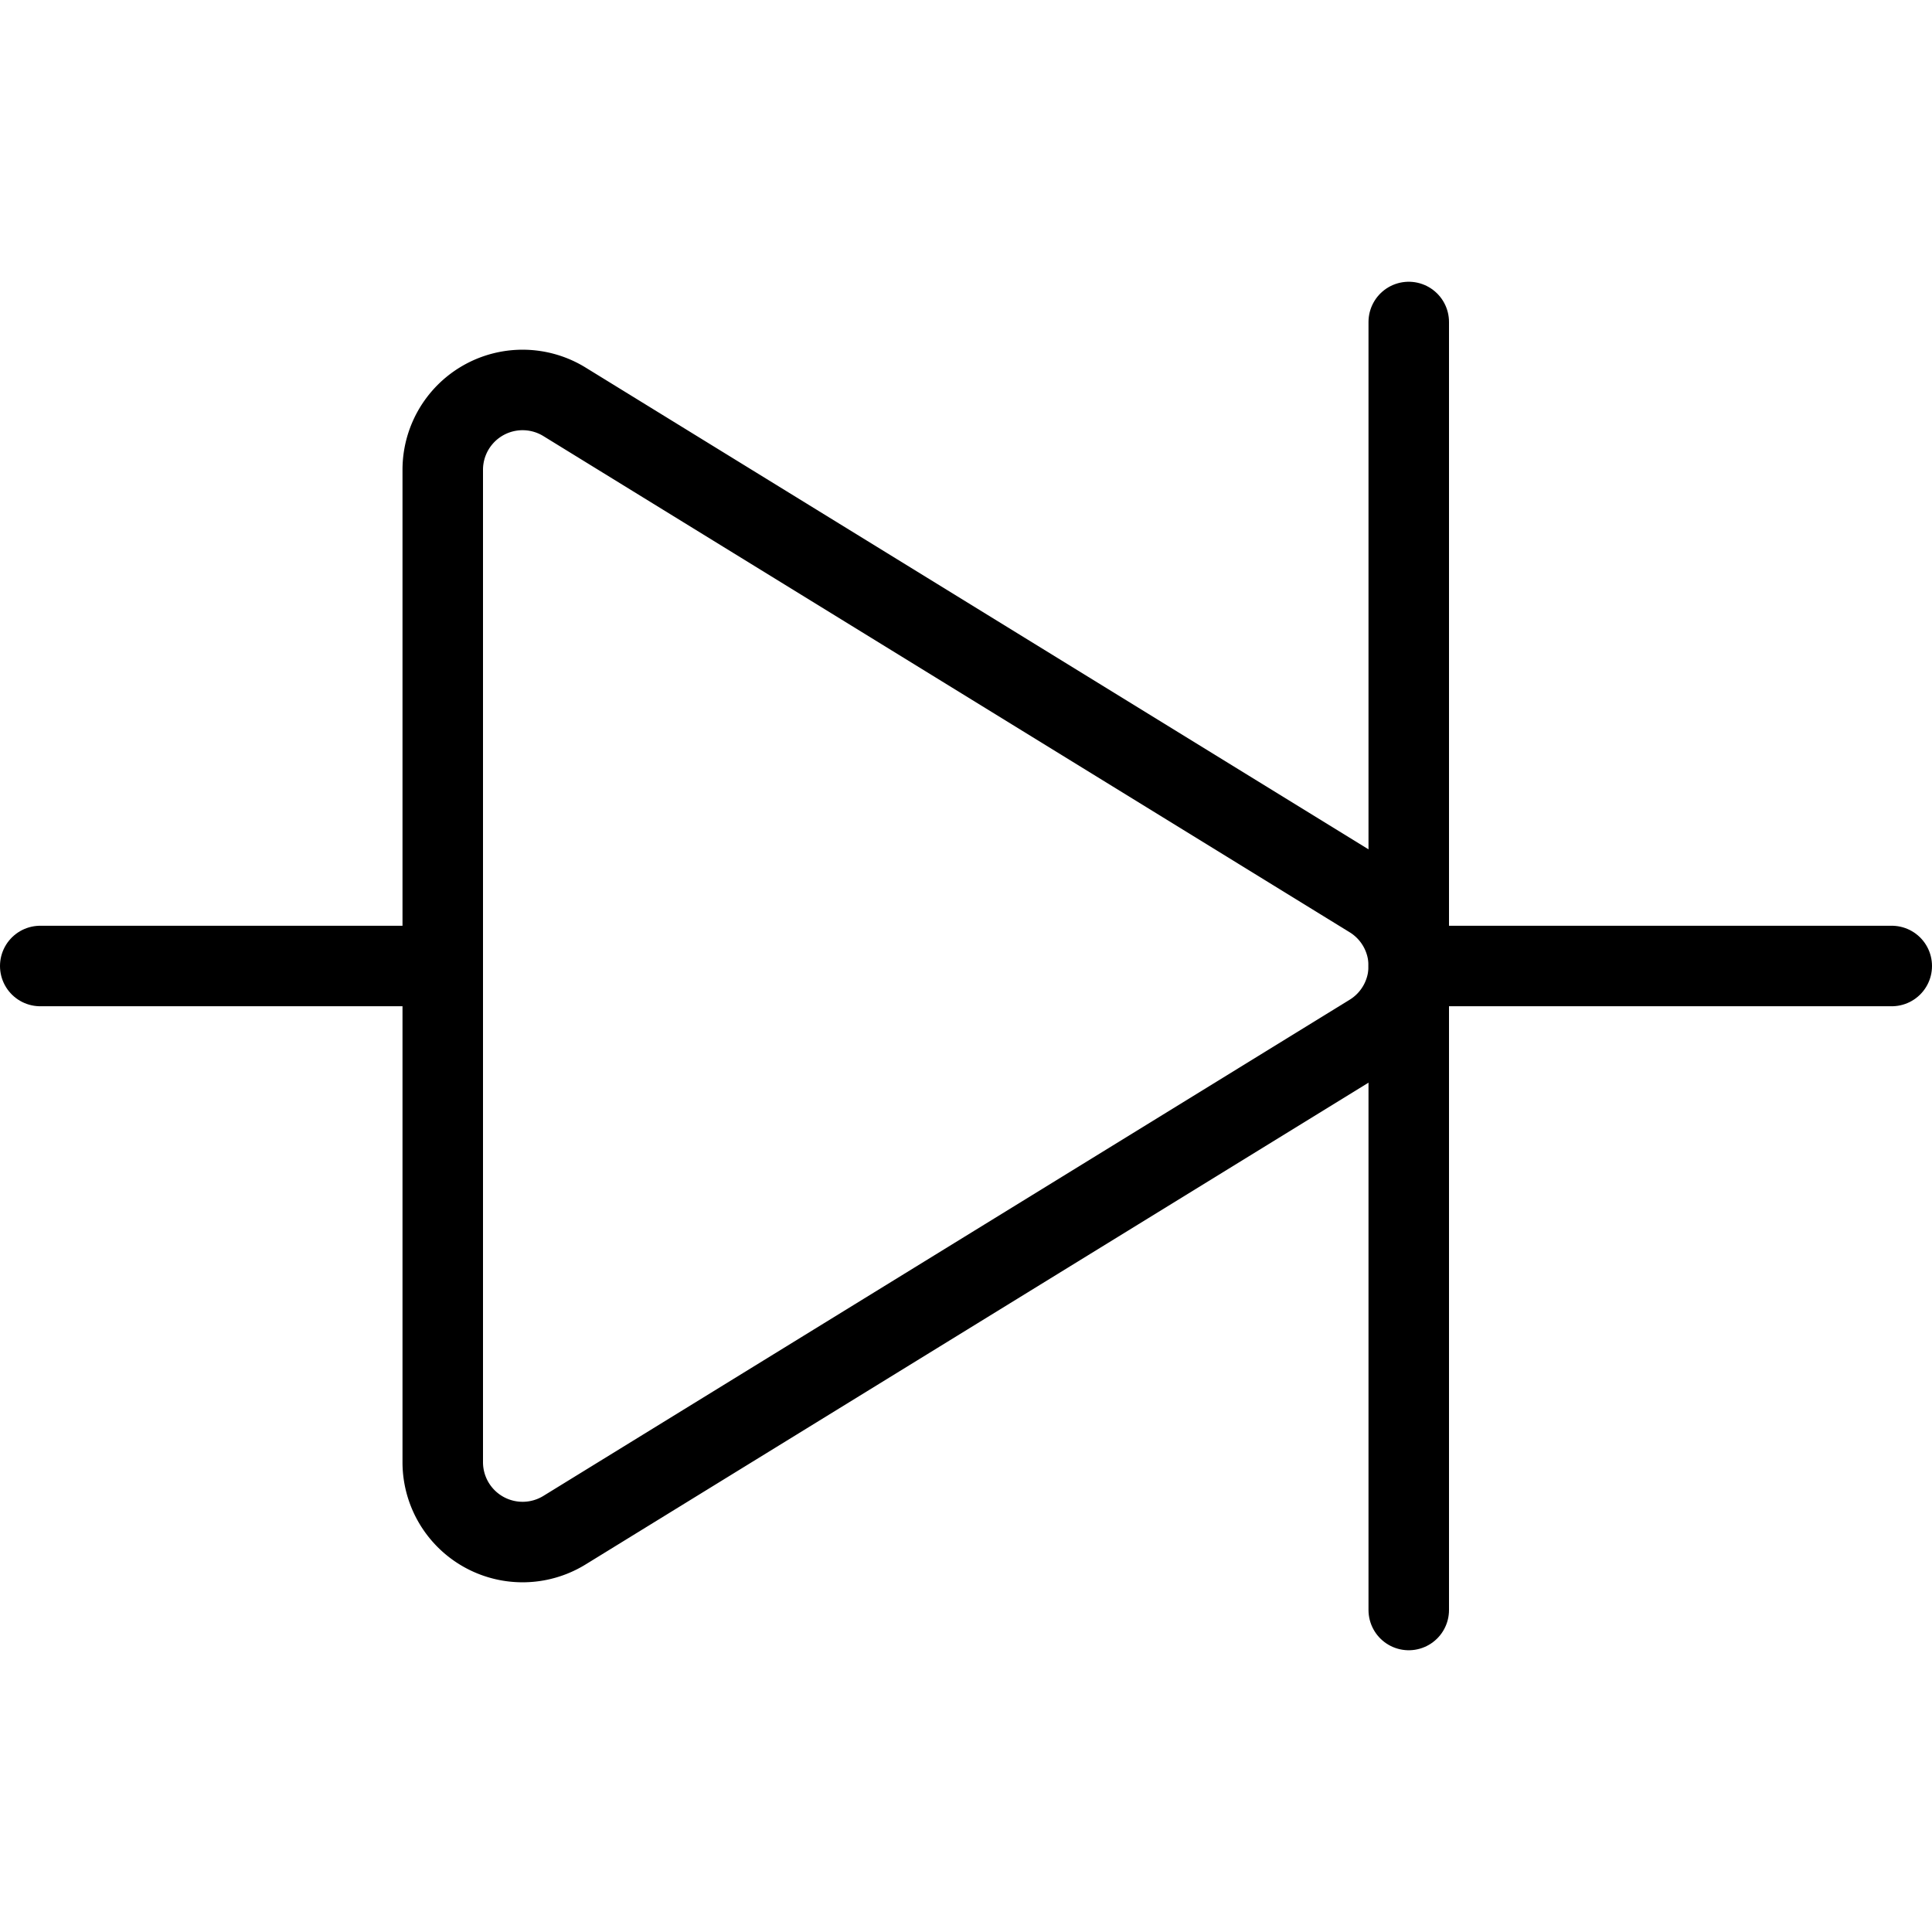
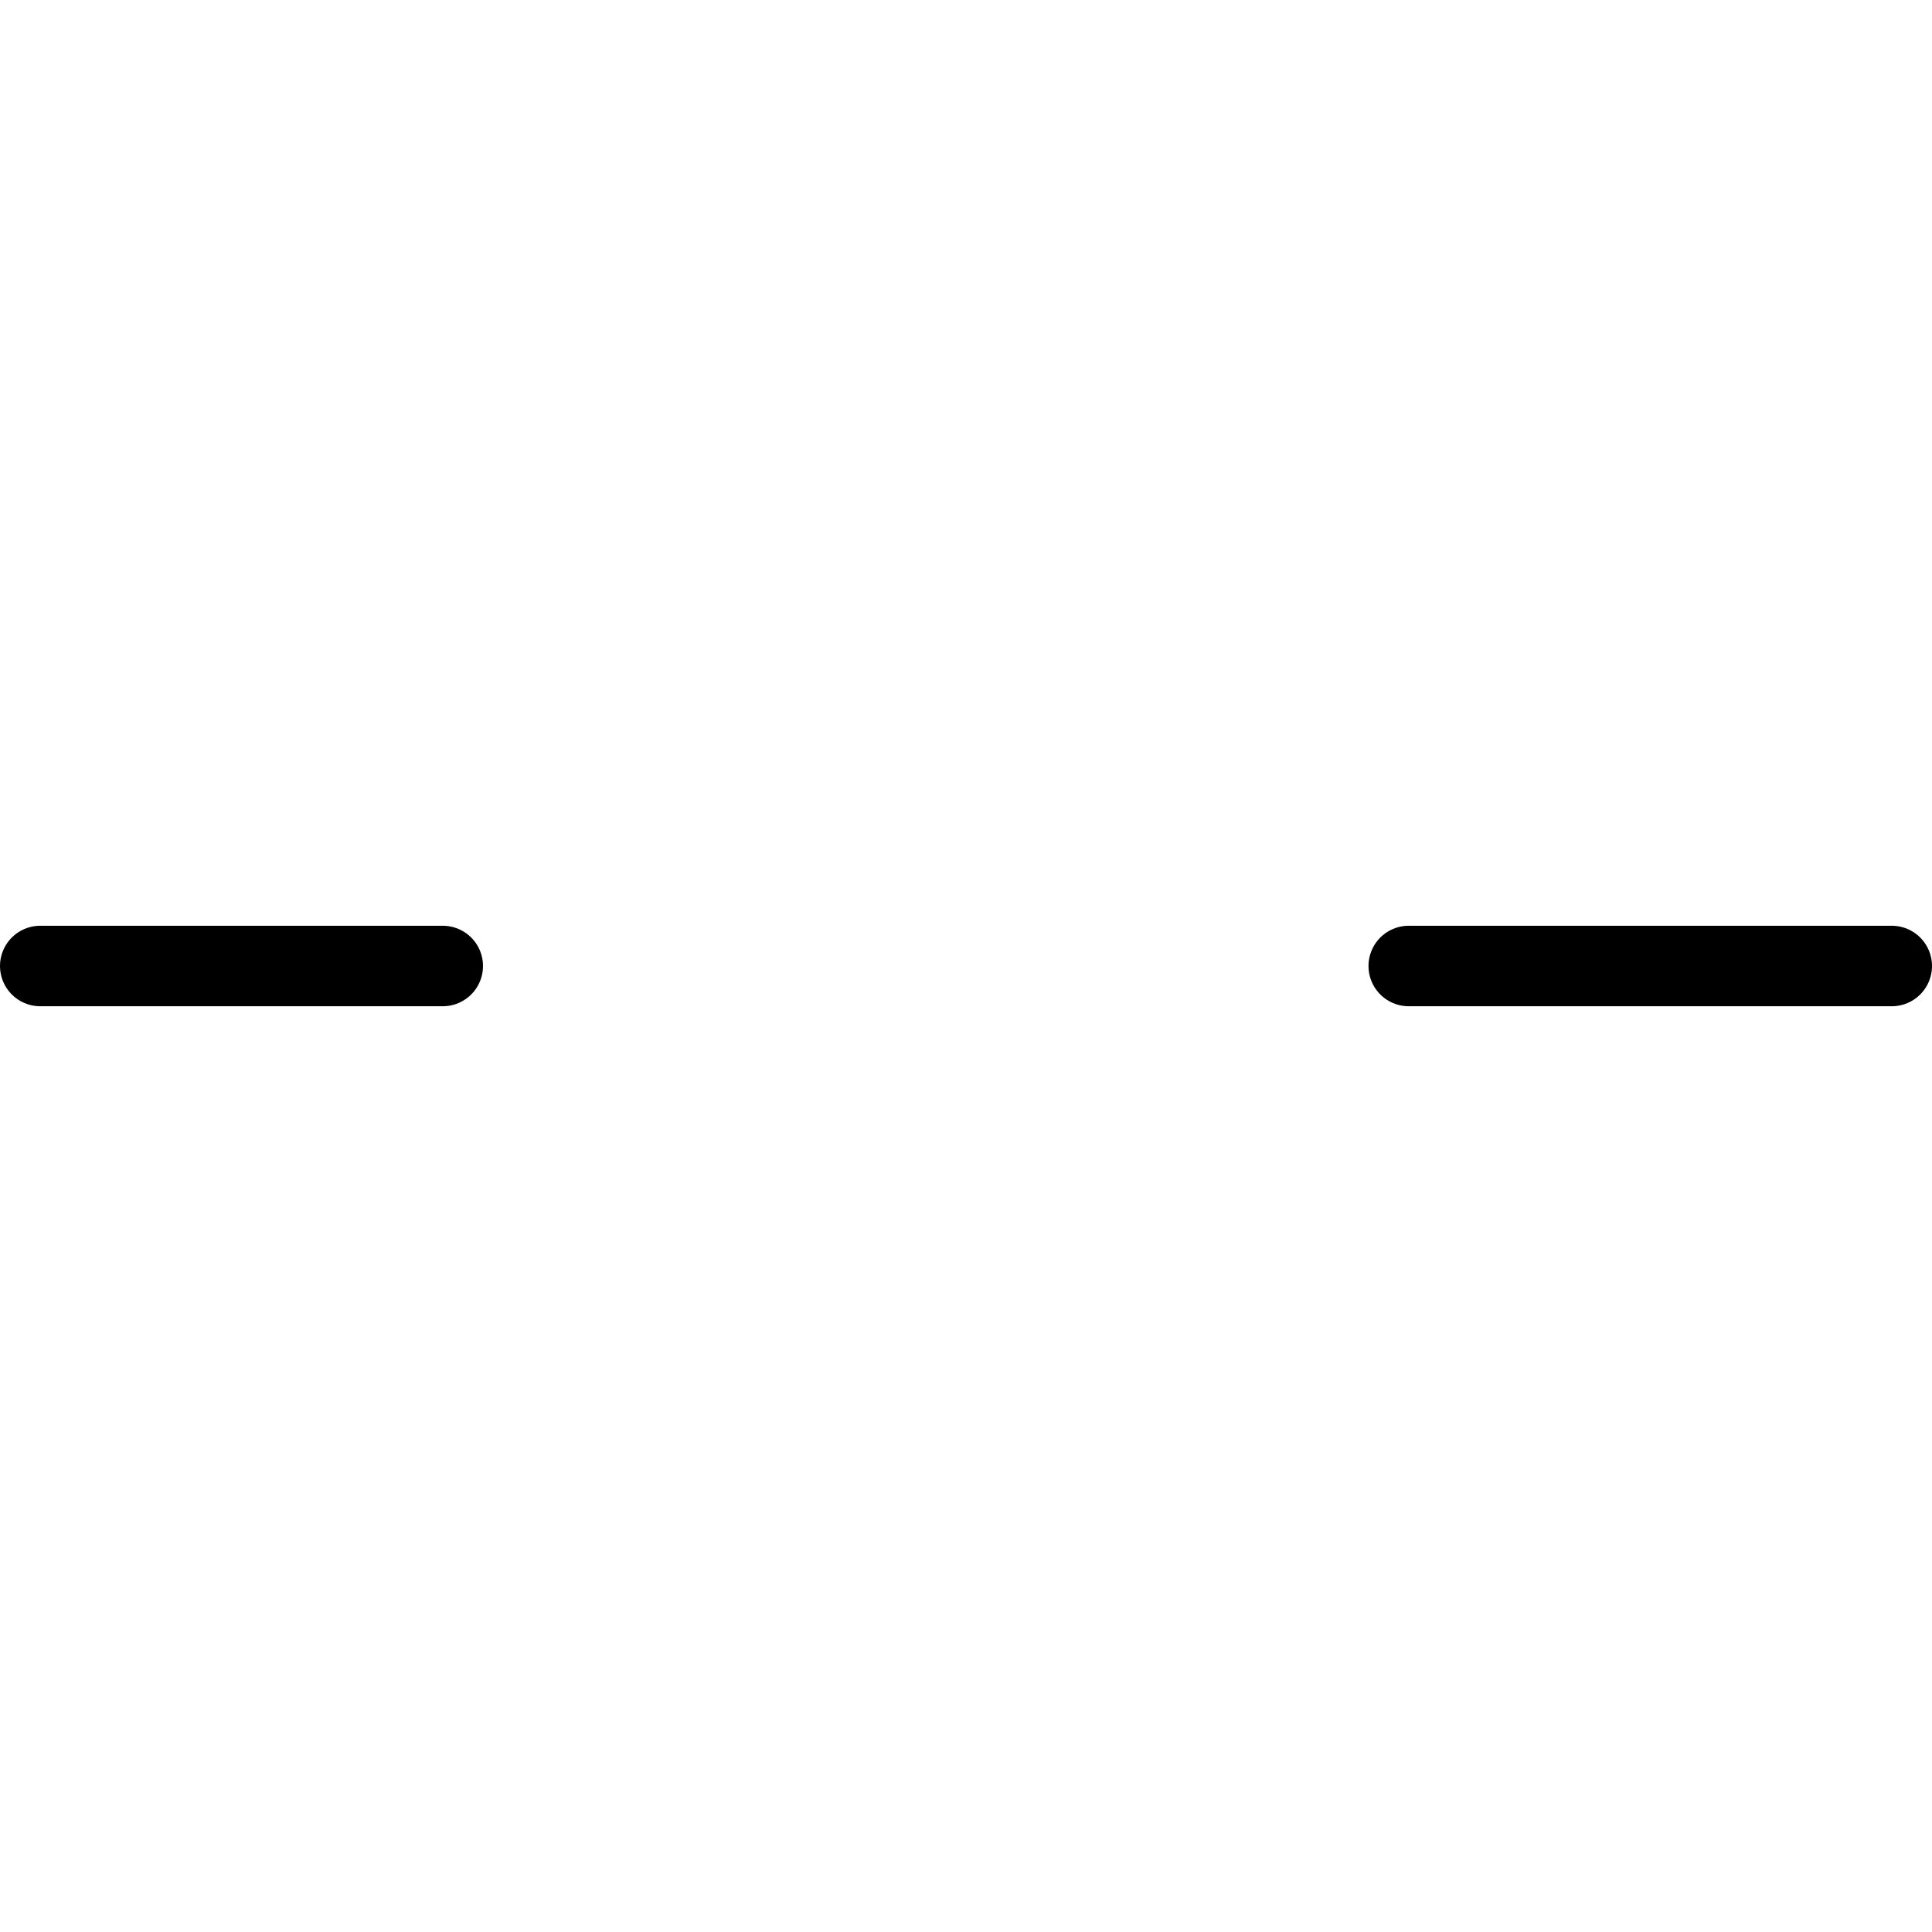
<svg xmlns="http://www.w3.org/2000/svg" viewBox="0 0 24 24">
  <g transform="matrix(1,0,0,1,0,0)">
    <path d="M0.5 12L5.5 12" fill="none" stroke="#000000" stroke-linecap="round" stroke-linejoin="round" />
-     <path d="M7.013,19.008A.992.992,0,0,1,5.5,18.163V5.837a.992.992,0,0,1,1.513-.845l10.015,6.163a.992.992,0,0,1,0,1.69Z" fill="none" stroke="#000000" stroke-linecap="round" stroke-linejoin="round" />
    <path d="M17.5 12L23.5 12" fill="none" stroke="#000000" stroke-linecap="round" stroke-linejoin="round" />
-     <path d="M17.5 4L17.5 20" fill="none" stroke="#000000" stroke-linecap="round" stroke-linejoin="round" />
  </g>
</svg>